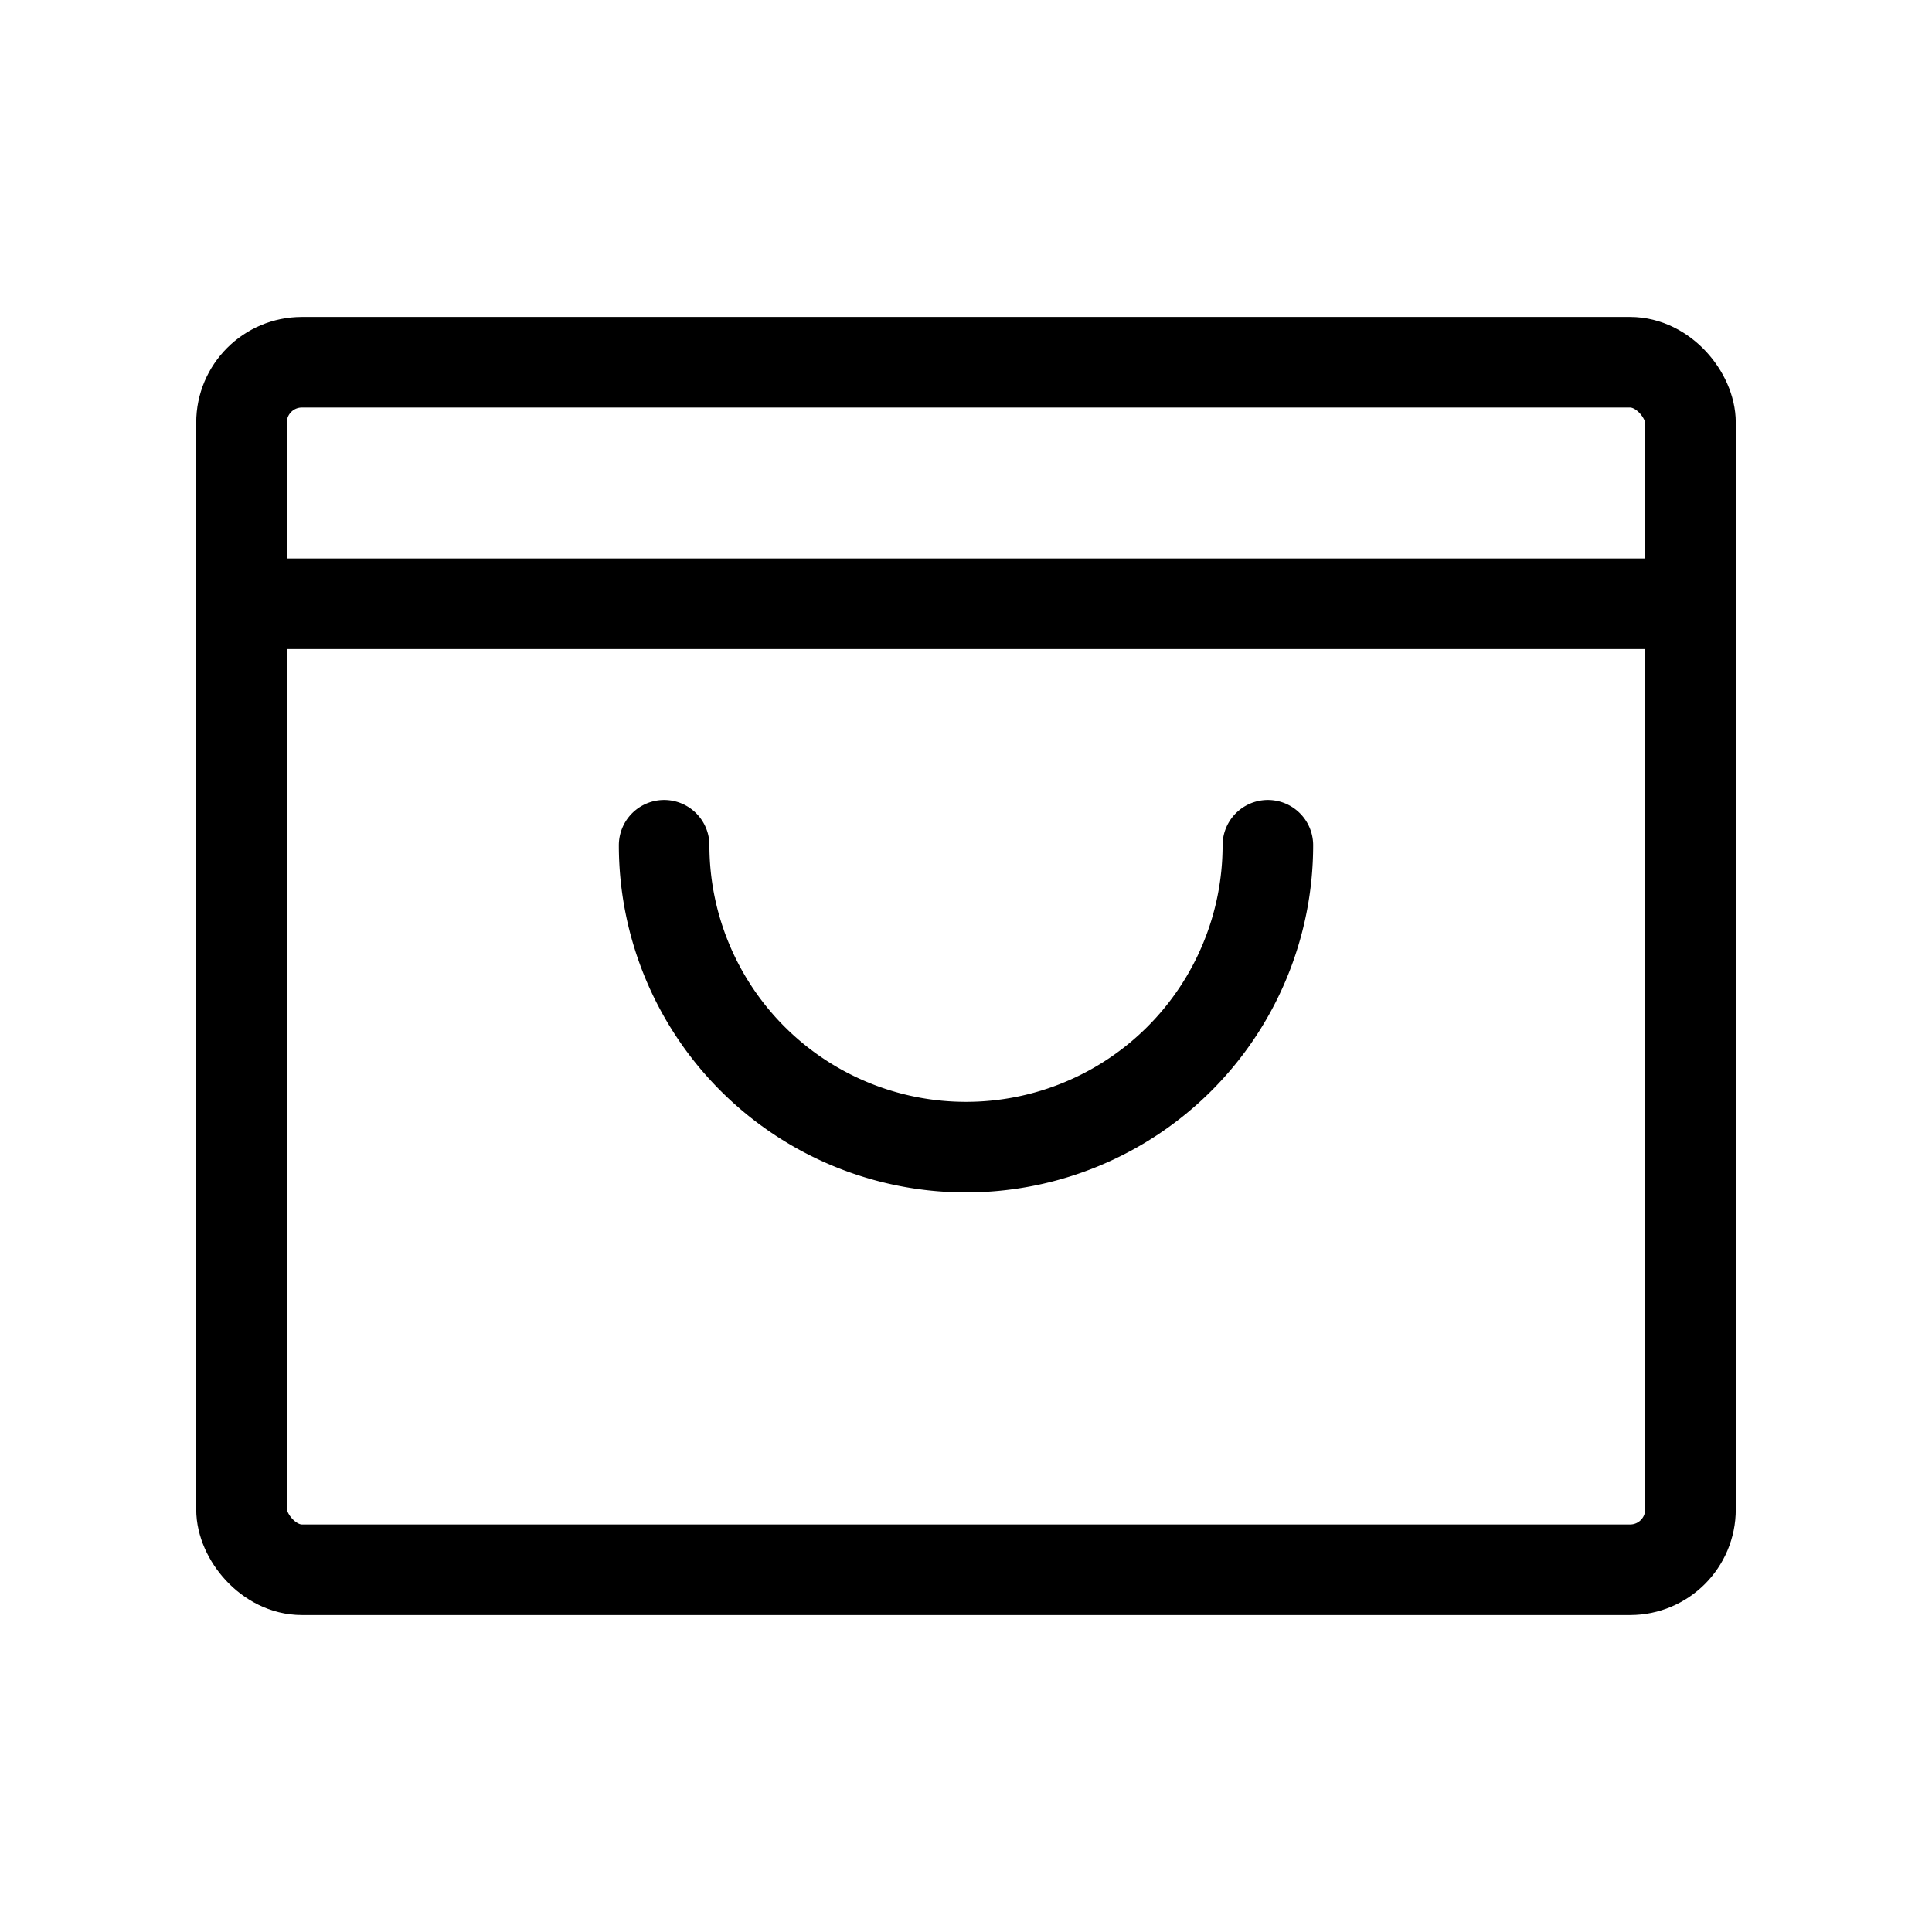
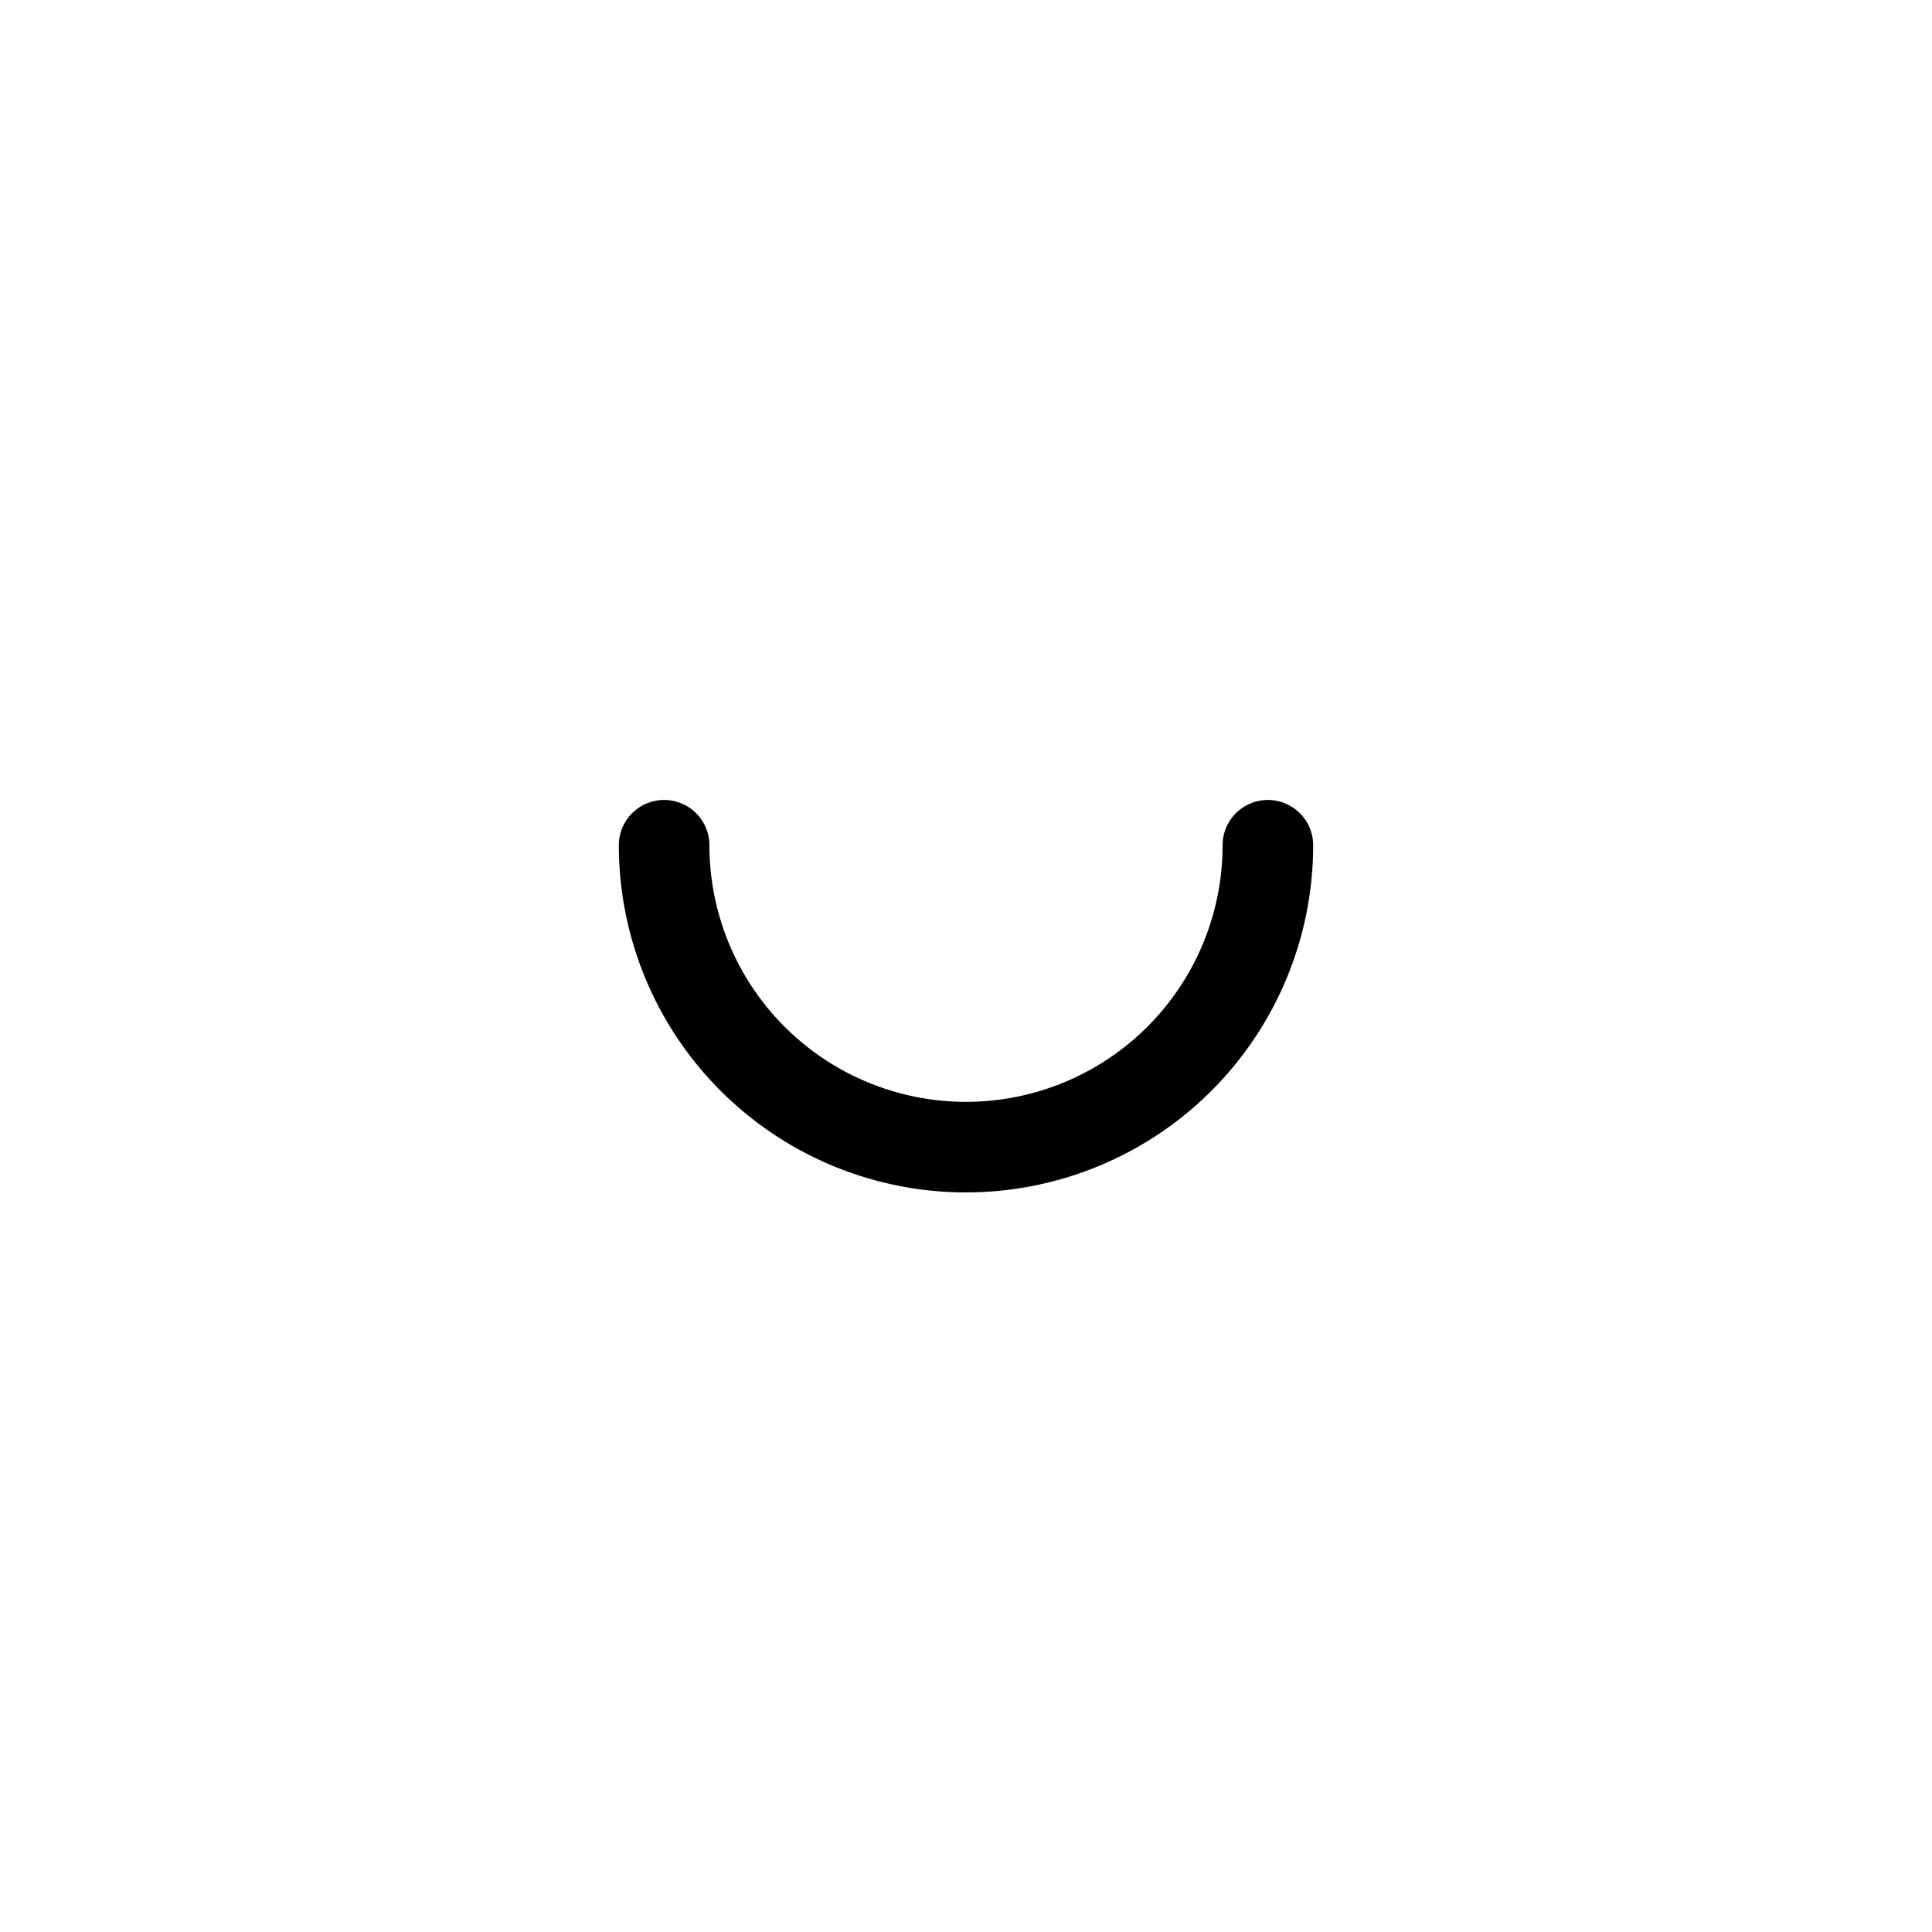
<svg xmlns="http://www.w3.org/2000/svg" viewBox="0 0 256 256">
-   <rect fill="none" height="256" width="256" />
-   <rect fill="none" height="160" rx="8" stroke="#000" stroke-linecap="round" stroke-linejoin="round" stroke-width="12" width="192" x="32" y="48" />
-   <line fill="none" stroke="#000" stroke-linecap="round" stroke-linejoin="round" stroke-width="12" x1="32" x2="224" y1="80" y2="80" />
  <path d="M168,112a40,40,0,0,1-80,0" fill="none" stroke="#000" stroke-linecap="round" stroke-linejoin="round" stroke-width="12" />
</svg>